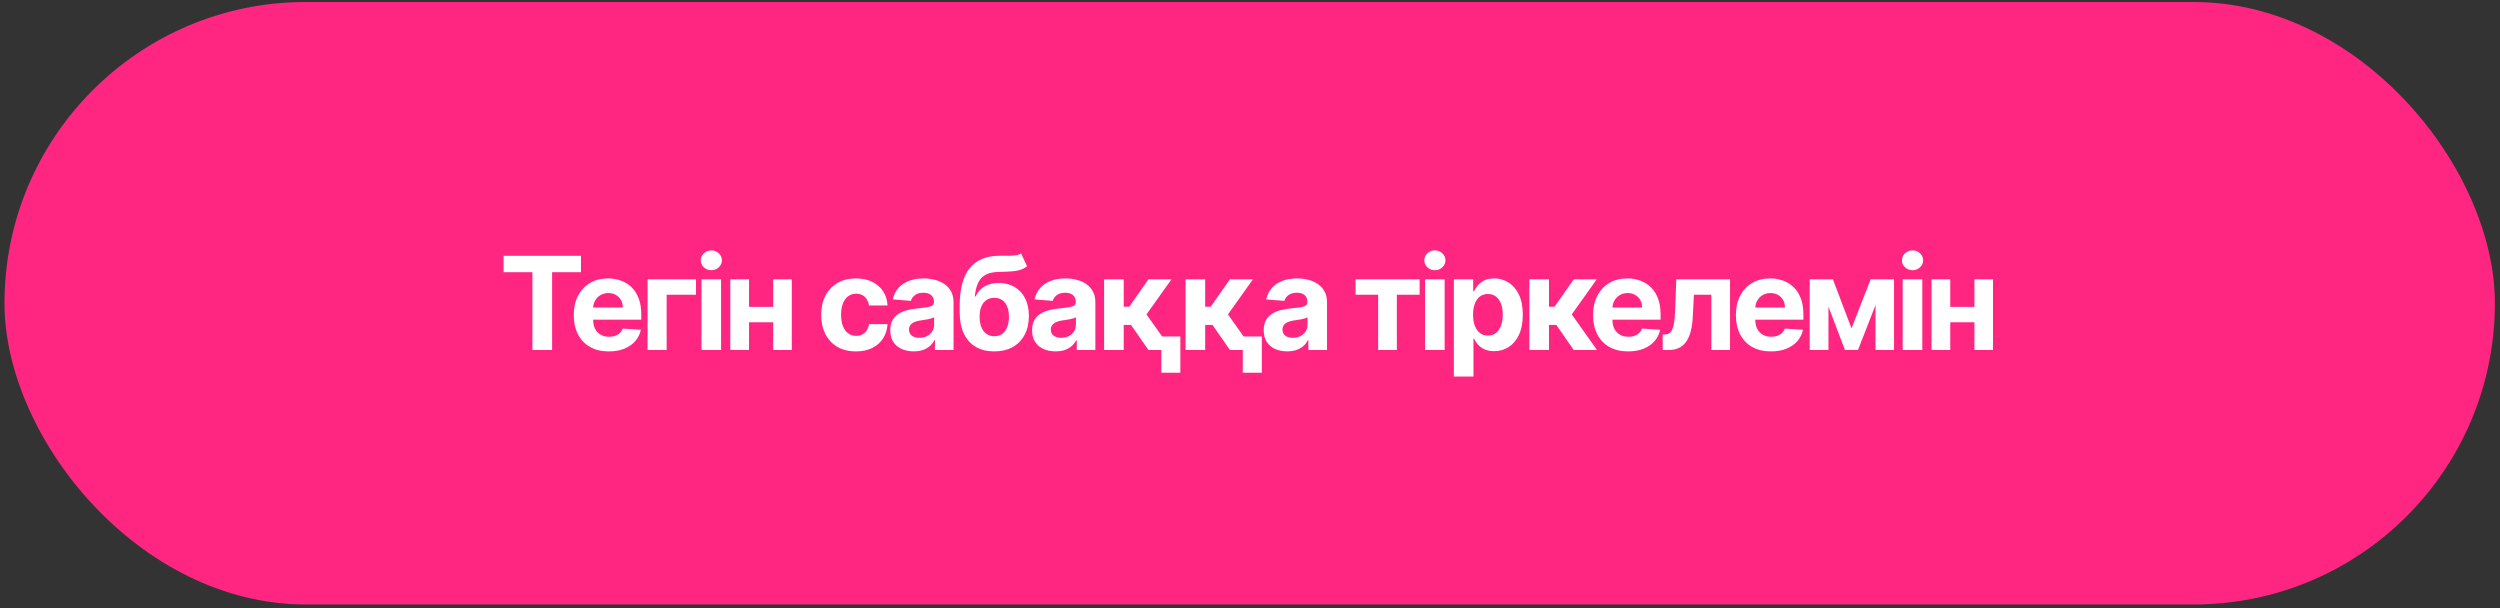
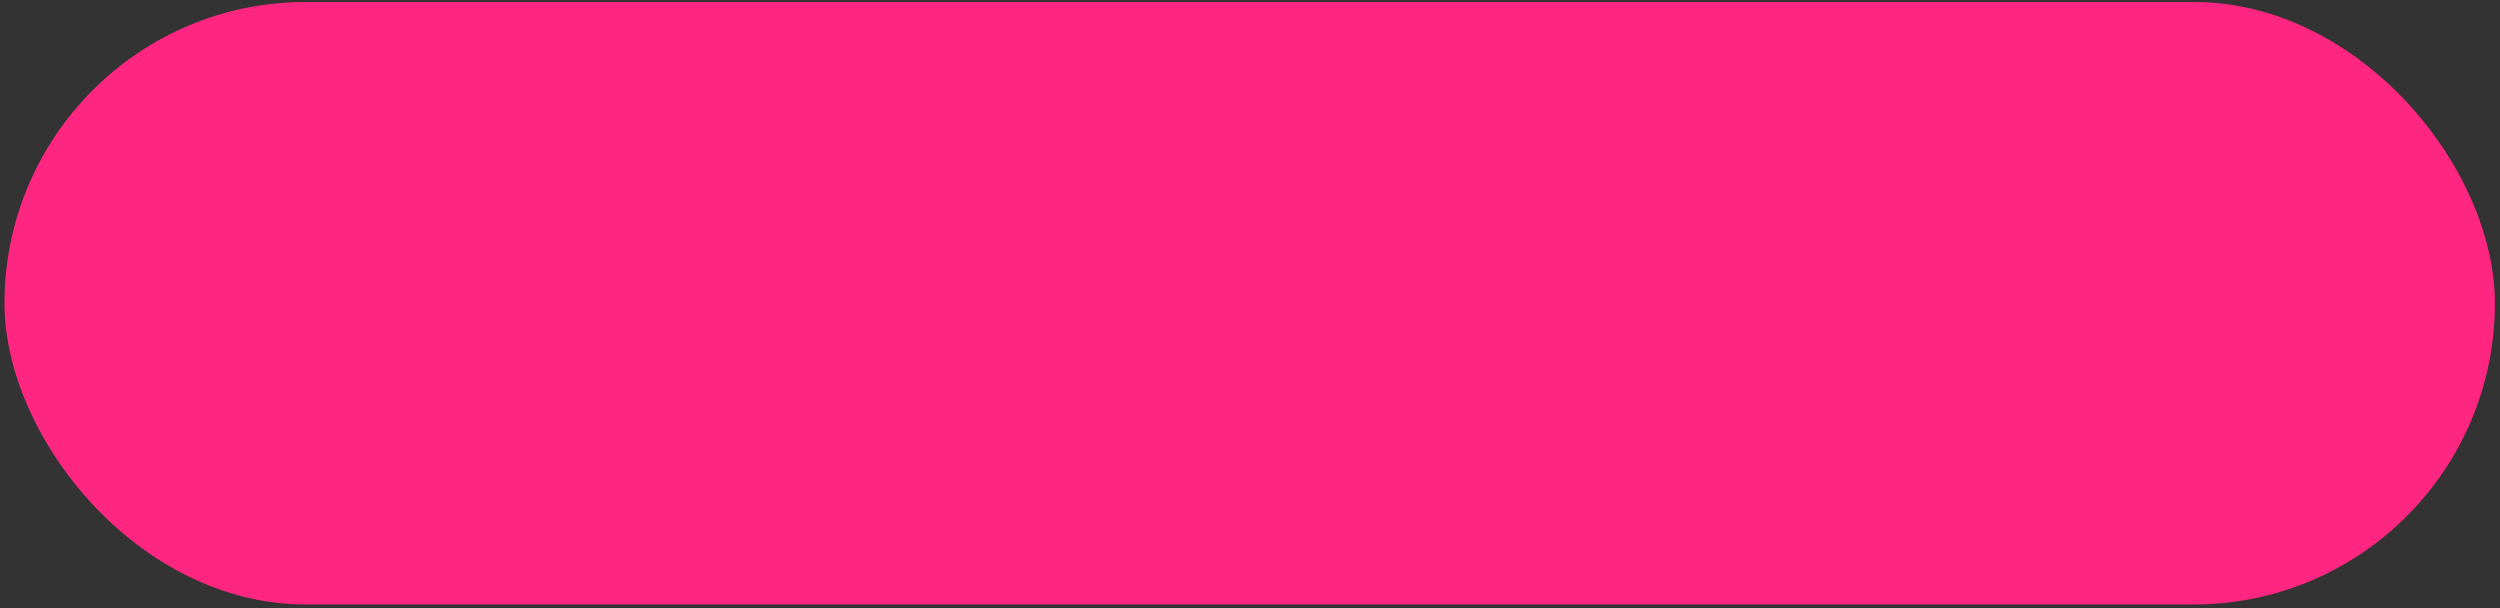
<svg xmlns="http://www.w3.org/2000/svg" width="481" height="117" viewBox="0 0 481 117" fill="none">
  <rect x="0" y="0" width="481" height="117" fill="#333333" stroke="none" />
  <rect x="0.862" y="0.383" width="479.153" height="115.921" rx="57.96" fill="#FF2681" />
-   <path d="M96.886 52.371V49.211H111.778V52.371H106.226V67.343H102.437V52.371H96.886ZM117.138 67.609C115.739 67.609 114.535 67.326 113.526 66.759C112.523 66.186 111.749 65.378 111.206 64.333C110.663 63.282 110.392 62.04 110.392 60.606C110.392 59.207 110.663 57.979 111.206 56.922C111.749 55.866 112.514 55.042 113.499 54.452C114.491 53.862 115.654 53.567 116.988 53.567C117.885 53.567 118.72 53.711 119.494 54.001C120.273 54.284 120.951 54.712 121.53 55.284C122.114 55.857 122.569 56.577 122.893 57.445C123.218 58.306 123.38 59.316 123.38 60.473V61.509H111.897V59.171H119.83C119.83 58.628 119.712 58.147 119.476 57.728C119.24 57.309 118.912 56.981 118.493 56.745C118.08 56.503 117.599 56.382 117.05 56.382C116.477 56.382 115.97 56.515 115.527 56.781C115.09 57.04 114.748 57.392 114.5 57.834C114.252 58.271 114.125 58.758 114.119 59.295V61.517C114.119 62.19 114.243 62.772 114.491 63.262C114.745 63.752 115.102 64.129 115.562 64.395C116.023 64.661 116.569 64.793 117.2 64.793C117.619 64.793 118.003 64.734 118.351 64.616C118.7 64.498 118.998 64.321 119.246 64.085C119.494 63.849 119.682 63.56 119.812 63.218L123.301 63.448C123.124 64.286 122.761 65.018 122.212 65.643C121.669 66.263 120.966 66.747 120.104 67.096C119.249 67.438 118.26 67.609 117.138 67.609ZM133.909 53.744V56.71H128.261V67.343H124.595V53.744H133.909ZM134.963 67.343V53.744H138.734V67.343H134.963ZM136.857 51.991C136.297 51.991 135.816 51.805 135.414 51.433C135.019 51.055 134.821 50.604 134.821 50.078C134.821 49.559 135.019 49.113 135.414 48.741C135.816 48.364 136.297 48.175 136.857 48.175C137.418 48.175 137.896 48.364 138.292 48.741C138.693 49.113 138.894 49.559 138.894 50.078C138.894 50.604 138.693 51.055 138.292 51.433C137.896 51.805 137.418 51.991 136.857 51.991ZM149.974 59.038V62.005H142.873V59.038H149.974ZM144.113 53.744V67.343H140.509V53.744H144.113ZM152.338 53.744V67.343H148.761V53.744H152.338ZM164.686 67.609C163.293 67.609 162.095 67.314 161.091 66.724C160.094 66.127 159.326 65.301 158.789 64.245C158.258 63.188 157.992 61.972 157.992 60.597C157.992 59.204 158.261 57.982 158.798 56.931C159.341 55.875 160.111 55.051 161.109 54.461C162.107 53.865 163.293 53.567 164.668 53.567C165.855 53.567 166.894 53.782 167.785 54.213C168.676 54.644 169.381 55.249 169.901 56.028C170.42 56.807 170.707 57.722 170.76 58.773H167.2C167.1 58.094 166.835 57.548 166.404 57.135C165.979 56.716 165.421 56.506 164.73 56.506C164.146 56.506 163.635 56.666 163.199 56.984C162.768 57.297 162.431 57.755 162.189 58.357C161.947 58.959 161.826 59.688 161.826 60.544C161.826 61.411 161.944 62.149 162.18 62.757C162.422 63.365 162.762 63.828 163.199 64.147C163.635 64.466 164.146 64.625 164.73 64.625C165.161 64.625 165.548 64.537 165.89 64.36C166.238 64.183 166.525 63.926 166.749 63.589C166.979 63.247 167.13 62.837 167.2 62.359H170.76C170.701 63.398 170.417 64.312 169.91 65.103C169.408 65.888 168.714 66.502 167.829 66.945C166.944 67.388 165.896 67.609 164.686 67.609ZM175.806 67.6C174.938 67.6 174.165 67.45 173.486 67.149C172.807 66.842 172.27 66.39 171.875 65.794C171.485 65.192 171.291 64.442 171.291 63.545C171.291 62.789 171.429 62.155 171.707 61.642C171.984 61.128 172.362 60.715 172.84 60.402C173.318 60.089 173.861 59.853 174.469 59.694C175.083 59.534 175.726 59.422 176.399 59.357C177.19 59.275 177.828 59.198 178.312 59.127C178.796 59.05 179.147 58.938 179.365 58.791C179.584 58.643 179.693 58.425 179.693 58.135V58.082C179.693 57.522 179.516 57.088 179.162 56.781C178.813 56.474 178.318 56.32 177.674 56.32C176.995 56.32 176.455 56.471 176.054 56.772C175.653 57.067 175.387 57.439 175.257 57.887L171.769 57.604C171.946 56.778 172.294 56.063 172.813 55.462C173.333 54.853 174.003 54.387 174.823 54.063C175.65 53.732 176.606 53.567 177.692 53.567C178.447 53.567 179.17 53.655 179.861 53.832C180.558 54.009 181.174 54.284 181.712 54.656C182.255 55.028 182.683 55.506 182.995 56.09C183.308 56.669 183.465 57.362 183.465 58.171V67.343H179.888V65.457H179.781C179.563 65.882 179.271 66.257 178.905 66.582C178.539 66.901 178.099 67.151 177.586 67.335C177.072 67.512 176.479 67.6 175.806 67.6ZM176.886 64.997C177.441 64.997 177.931 64.888 178.356 64.669C178.781 64.445 179.114 64.144 179.356 63.766C179.598 63.389 179.719 62.961 179.719 62.483V61.039C179.601 61.116 179.439 61.187 179.232 61.252C179.032 61.311 178.805 61.367 178.551 61.42C178.297 61.467 178.043 61.512 177.789 61.553C177.535 61.588 177.305 61.621 177.099 61.65C176.656 61.715 176.269 61.819 175.939 61.96C175.608 62.102 175.352 62.294 175.169 62.536C174.986 62.772 174.894 63.067 174.894 63.421C174.894 63.935 175.08 64.327 175.452 64.599C175.83 64.864 176.308 64.997 176.886 64.997ZM196.451 48.75L197.602 51.212C197.218 51.53 196.793 51.766 196.327 51.92C195.86 52.068 195.303 52.165 194.653 52.212C194.01 52.259 193.225 52.292 192.298 52.309C191.247 52.321 190.392 52.489 189.731 52.814C189.069 53.139 188.568 53.649 188.225 54.346C187.883 55.036 187.659 55.94 187.552 57.055H187.685C188.093 56.223 188.665 55.58 189.403 55.125C190.147 54.67 191.064 54.443 192.156 54.443C193.313 54.443 194.326 54.697 195.193 55.205C196.067 55.712 196.746 56.441 197.23 57.392C197.714 58.342 197.956 59.481 197.956 60.809C197.956 62.19 197.684 63.392 197.141 64.413C196.604 65.428 195.84 66.216 194.848 66.777C193.856 67.332 192.676 67.609 191.307 67.609C189.931 67.609 188.745 67.32 187.747 66.741C186.756 66.163 185.988 65.31 185.445 64.183C184.908 63.055 184.64 61.668 184.64 60.021V58.906C184.64 55.63 185.277 53.201 186.552 51.619C187.827 50.037 189.701 49.234 192.174 49.211C192.847 49.199 193.455 49.196 193.998 49.202C194.541 49.208 195.016 49.181 195.424 49.122C195.837 49.063 196.179 48.939 196.451 48.75ZM191.324 64.687C191.903 64.687 192.398 64.537 192.812 64.236C193.231 63.935 193.552 63.504 193.777 62.943C194.007 62.382 194.122 61.712 194.122 60.933C194.122 60.16 194.007 59.505 193.777 58.968C193.552 58.425 193.231 58.011 192.812 57.728C192.393 57.445 191.891 57.303 191.307 57.303C190.87 57.303 190.477 57.383 190.129 57.542C189.781 57.702 189.483 57.938 189.235 58.25C188.993 58.557 188.804 58.938 188.668 59.393C188.538 59.841 188.473 60.355 188.473 60.933C188.473 62.096 188.724 63.014 189.226 63.687C189.733 64.354 190.433 64.687 191.324 64.687ZM203.091 67.6C202.223 67.6 201.45 67.45 200.771 67.149C200.092 66.842 199.555 66.39 199.159 65.794C198.77 65.192 198.575 64.442 198.575 63.545C198.575 62.789 198.714 62.155 198.991 61.642C199.269 61.128 199.646 60.715 200.125 60.402C200.603 60.089 201.146 59.853 201.754 59.694C202.368 59.534 203.011 59.422 203.684 59.357C204.475 59.275 205.112 59.198 205.596 59.127C206.08 59.05 206.431 58.938 206.65 58.791C206.868 58.643 206.977 58.425 206.977 58.135V58.082C206.977 57.522 206.8 57.088 206.446 56.781C206.098 56.474 205.602 56.32 204.959 56.32C204.28 56.32 203.74 56.471 203.338 56.772C202.937 57.067 202.671 57.439 202.542 57.887L199.053 57.604C199.23 56.778 199.579 56.063 200.098 55.462C200.617 54.853 201.287 54.387 202.108 54.063C202.934 53.732 203.89 53.567 204.976 53.567C205.732 53.567 206.455 53.655 207.146 53.832C207.842 54.009 208.459 54.284 208.996 54.656C209.539 55.028 209.967 55.506 210.28 56.09C210.593 56.669 210.749 57.362 210.749 58.171V67.343H207.172V65.457H207.066C206.848 65.882 206.555 66.257 206.189 66.582C205.823 66.901 205.384 67.151 204.87 67.335C204.357 67.512 203.763 67.6 203.091 67.6ZM204.171 64.997C204.726 64.997 205.216 64.888 205.641 64.669C206.065 64.445 206.399 64.144 206.641 63.766C206.883 63.389 207.004 62.961 207.004 62.483V61.039C206.886 61.116 206.724 61.187 206.517 61.252C206.316 61.311 206.089 61.367 205.835 61.42C205.581 61.467 205.328 61.512 205.074 61.553C204.82 61.588 204.59 61.621 204.383 61.65C203.941 61.715 203.554 61.819 203.223 61.96C202.893 62.102 202.636 62.294 202.453 62.536C202.27 62.772 202.179 63.067 202.179 63.421C202.179 63.935 202.365 64.327 202.736 64.599C203.114 64.864 203.592 64.997 204.171 64.997ZM212.429 67.343V53.744H216.201V59.021H217.263L220.964 53.744H225.391L220.583 60.49L225.444 67.343H220.964L217.608 62.518H216.201V67.343H212.429ZM227.1 64.74V71.717H223.434V64.74H227.1ZM228.104 67.343V53.744H231.876V59.021H232.938L236.639 53.744H241.066L236.259 60.49L241.119 67.343H236.639L233.284 62.518H231.876V67.343H228.104ZM242.775 64.74V71.717H239.11V64.74H242.775ZM247.657 67.6C246.79 67.6 246.017 67.45 245.338 67.149C244.659 66.842 244.122 66.39 243.726 65.794C243.337 65.192 243.142 64.442 243.142 63.545C243.142 62.789 243.281 62.155 243.558 61.642C243.836 61.128 244.213 60.715 244.691 60.402C245.17 60.089 245.713 59.853 246.321 59.694C246.934 59.534 247.578 59.422 248.251 59.357C249.042 59.275 249.679 59.198 250.163 59.127C250.647 59.05 250.998 58.938 251.217 58.791C251.435 58.643 251.544 58.425 251.544 58.135V58.082C251.544 57.522 251.367 57.088 251.013 56.781C250.665 56.474 250.169 56.32 249.526 56.32C248.847 56.32 248.307 56.471 247.905 56.772C247.504 57.067 247.238 57.439 247.109 57.887L243.62 57.604C243.797 56.778 244.145 56.063 244.665 55.462C245.184 54.853 245.854 54.387 246.675 54.063C247.501 53.732 248.457 53.567 249.543 53.567C250.299 53.567 251.022 53.655 251.713 53.832C252.409 54.009 253.026 54.284 253.563 54.656C254.106 55.028 254.534 55.506 254.847 56.09C255.16 56.669 255.316 57.362 255.316 58.171V67.343H251.739V65.457H251.633C251.414 65.882 251.122 66.257 250.756 66.582C250.39 66.901 249.951 67.151 249.437 67.335C248.924 67.512 248.33 67.6 247.657 67.6ZM248.738 64.997C249.293 64.997 249.782 64.888 250.207 64.669C250.632 64.445 250.966 64.144 251.208 63.766C251.45 63.389 251.571 62.961 251.571 62.483V61.039C251.453 61.116 251.291 61.187 251.084 61.252C250.883 61.311 250.656 61.367 250.402 61.42C250.148 61.467 249.895 61.512 249.641 61.553C249.387 61.588 249.157 61.621 248.95 61.65C248.507 61.715 248.121 61.819 247.79 61.96C247.46 62.102 247.203 62.294 247.02 62.536C246.837 62.772 246.746 63.067 246.746 63.421C246.746 63.935 246.931 64.327 247.303 64.599C247.681 64.864 248.159 64.997 248.738 64.997ZM260.811 56.71V53.744H273.136V56.71H268.753V67.343H265.159V56.71H260.811ZM274.176 67.343V53.744H277.948V67.343H274.176ZM276.07 51.991C275.51 51.991 275.029 51.805 274.627 51.433C274.232 51.055 274.034 50.604 274.034 50.078C274.034 49.559 274.232 49.113 274.627 48.741C275.029 48.364 275.51 48.175 276.07 48.175C276.631 48.175 277.109 48.364 277.505 48.741C277.906 49.113 278.107 49.559 278.107 50.078C278.107 50.604 277.906 51.055 277.505 51.433C277.109 51.805 276.631 51.991 276.07 51.991ZM279.722 72.443V53.744H283.441V56.028H283.609C283.774 55.662 284.013 55.29 284.326 54.913C284.645 54.529 285.058 54.21 285.566 53.956C286.079 53.697 286.717 53.567 287.478 53.567C288.47 53.567 289.385 53.827 290.223 54.346C291.061 54.859 291.731 55.636 292.233 56.675C292.735 57.707 292.985 59.003 292.985 60.561C292.985 62.078 292.74 63.359 292.251 64.404C291.767 65.443 291.105 66.231 290.267 66.768C289.435 67.299 288.502 67.565 287.469 67.565C286.738 67.565 286.115 67.444 285.601 67.202C285.094 66.96 284.678 66.656 284.353 66.29C284.028 65.918 283.78 65.543 283.609 65.165H283.494V72.443H279.722ZM283.414 60.544C283.414 61.352 283.526 62.058 283.751 62.66C283.975 63.262 284.3 63.731 284.725 64.067C285.15 64.398 285.666 64.563 286.274 64.563C286.888 64.563 287.407 64.395 287.832 64.059C288.257 63.716 288.579 63.244 288.798 62.642C289.022 62.034 289.134 61.334 289.134 60.544C289.134 59.759 289.025 59.068 288.806 58.472C288.588 57.876 288.266 57.409 287.841 57.073C287.416 56.736 286.894 56.568 286.274 56.568C285.66 56.568 285.141 56.73 284.716 57.055C284.297 57.38 283.975 57.84 283.751 58.436C283.526 59.032 283.414 59.735 283.414 60.544ZM294.253 67.343V53.744H298.025V59.021H299.087L302.788 53.744H307.215L302.408 60.49L307.268 67.343H302.788L299.433 62.518H298.025V67.343H294.253ZM313.253 67.609C311.854 67.609 310.65 67.326 309.641 66.759C308.637 66.186 307.864 65.378 307.321 64.333C306.778 63.282 306.507 62.04 306.507 60.606C306.507 59.207 306.778 57.979 307.321 56.922C307.864 55.866 308.629 55.042 309.614 54.452C310.606 53.862 311.769 53.567 313.103 53.567C314 53.567 314.835 53.711 315.608 54.001C316.388 54.284 317.066 54.712 317.645 55.284C318.229 55.857 318.684 56.577 319.008 57.445C319.333 58.306 319.495 59.316 319.495 60.473V61.509H308.012V59.171H315.945C315.945 58.628 315.827 58.147 315.591 57.728C315.355 57.309 315.027 56.981 314.608 56.745C314.195 56.503 313.714 56.382 313.165 56.382C312.592 56.382 312.085 56.515 311.642 56.781C311.205 57.04 310.863 57.392 310.615 57.834C310.367 58.271 310.24 58.758 310.234 59.295V61.517C310.234 62.19 310.358 62.772 310.606 63.262C310.86 63.752 311.217 64.129 311.677 64.395C312.138 64.661 312.684 64.793 313.315 64.793C313.734 64.793 314.118 64.734 314.466 64.616C314.814 64.498 315.113 64.321 315.36 64.085C315.608 63.849 315.797 63.56 315.927 63.218L319.416 63.448C319.238 64.286 318.875 65.018 318.327 65.643C317.784 66.263 317.081 66.747 316.219 67.096C315.363 67.438 314.375 67.609 313.253 67.609ZM319.913 67.343L319.895 64.351H320.347C320.666 64.351 320.94 64.274 321.17 64.121C321.406 63.961 321.601 63.704 321.755 63.35C321.908 62.996 322.029 62.527 322.118 61.943C322.206 61.352 322.265 60.626 322.295 59.764L322.516 53.744H332.858V67.343H329.263V56.71H325.907L325.695 60.862C325.642 62.002 325.503 62.981 325.279 63.802C325.06 64.622 324.756 65.295 324.367 65.82C323.977 66.34 323.508 66.724 322.959 66.972C322.41 67.219 321.772 67.343 321.046 67.343H319.913ZM340.733 67.609C339.334 67.609 338.13 67.326 337.12 66.759C336.117 66.186 335.344 65.378 334.801 64.333C334.257 63.282 333.986 62.04 333.986 60.606C333.986 59.207 334.257 57.979 334.801 56.922C335.344 55.866 336.108 55.042 337.094 54.452C338.085 53.862 339.248 53.567 340.582 53.567C341.479 53.567 342.315 53.711 343.088 54.001C343.867 54.284 344.546 54.712 345.124 55.284C345.709 55.857 346.163 56.577 346.488 57.445C346.812 58.306 346.975 59.316 346.975 60.473V61.509H335.491V59.171H343.424C343.424 58.628 343.306 58.147 343.07 57.728C342.834 57.309 342.506 56.981 342.087 56.745C341.674 56.503 341.193 56.382 340.644 56.382C340.072 56.382 339.564 56.515 339.121 56.781C338.684 57.04 338.342 57.392 338.094 57.834C337.846 58.271 337.719 58.758 337.713 59.295V61.517C337.713 62.19 337.837 62.772 338.085 63.262C338.339 63.752 338.696 64.129 339.157 64.395C339.617 64.661 340.163 64.793 340.795 64.793C341.214 64.793 341.597 64.734 341.946 64.616C342.294 64.498 342.592 64.321 342.84 64.085C343.088 63.849 343.277 63.56 343.406 63.218L346.895 63.448C346.718 64.286 346.355 65.018 345.806 65.643C345.263 66.263 344.56 66.747 343.699 67.096C342.843 67.438 341.854 67.609 340.733 67.609ZM356.229 63.173L359.912 53.744H362.781L357.477 67.343H354.971L349.792 53.744H352.652L356.229 63.173ZM351.793 53.744V67.343H348.189V53.744H351.793ZM360.85 67.343V53.744H364.41V67.343H360.85ZM366.08 67.343V53.744H369.852V67.343H366.08ZM367.975 51.991C367.414 51.991 366.933 51.805 366.532 51.433C366.136 51.055 365.939 50.604 365.939 50.078C365.939 49.559 366.136 49.113 366.532 48.741C366.933 48.364 367.414 48.175 367.975 48.175C368.536 48.175 369.014 48.364 369.409 48.741C369.811 49.113 370.012 49.559 370.012 50.078C370.012 50.604 369.811 51.055 369.409 51.433C369.014 51.805 368.536 51.991 367.975 51.991ZM381.092 59.038V62.005H373.991V59.038H381.092ZM375.23 53.744V67.343H371.627V53.744H375.23ZM383.456 53.744V67.343H379.879V53.744H383.456Z" fill="white" />
</svg>